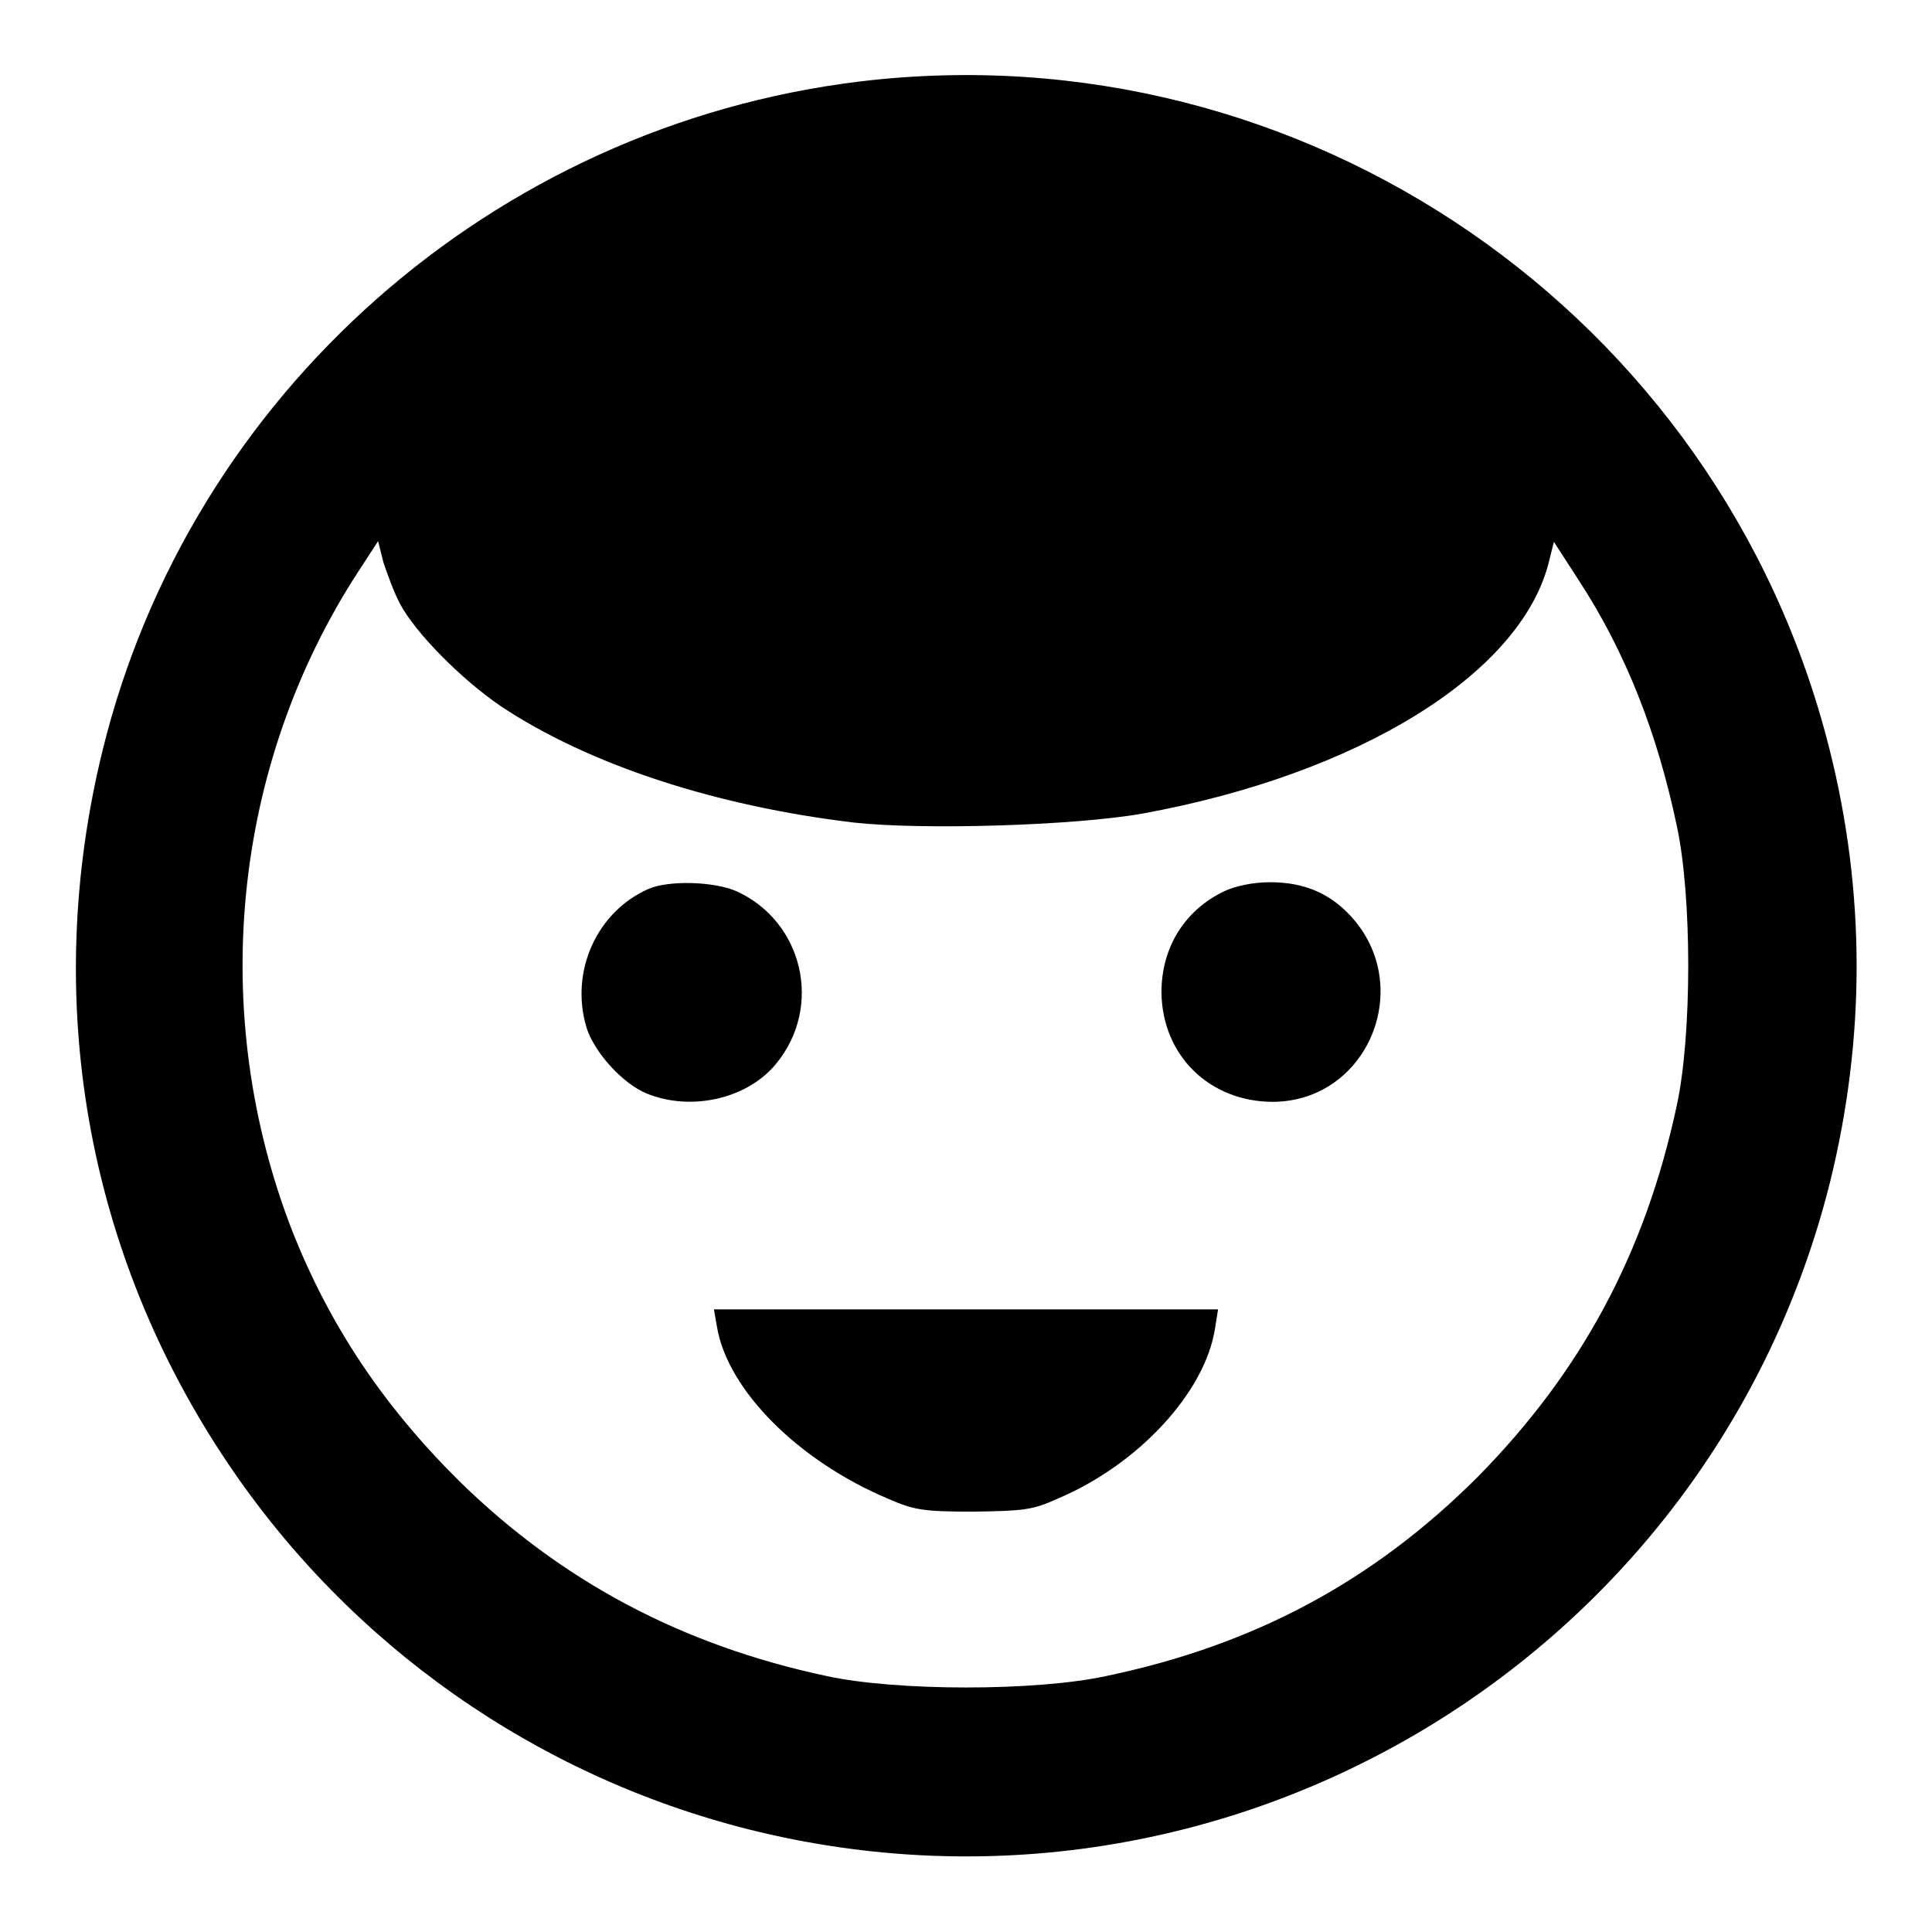
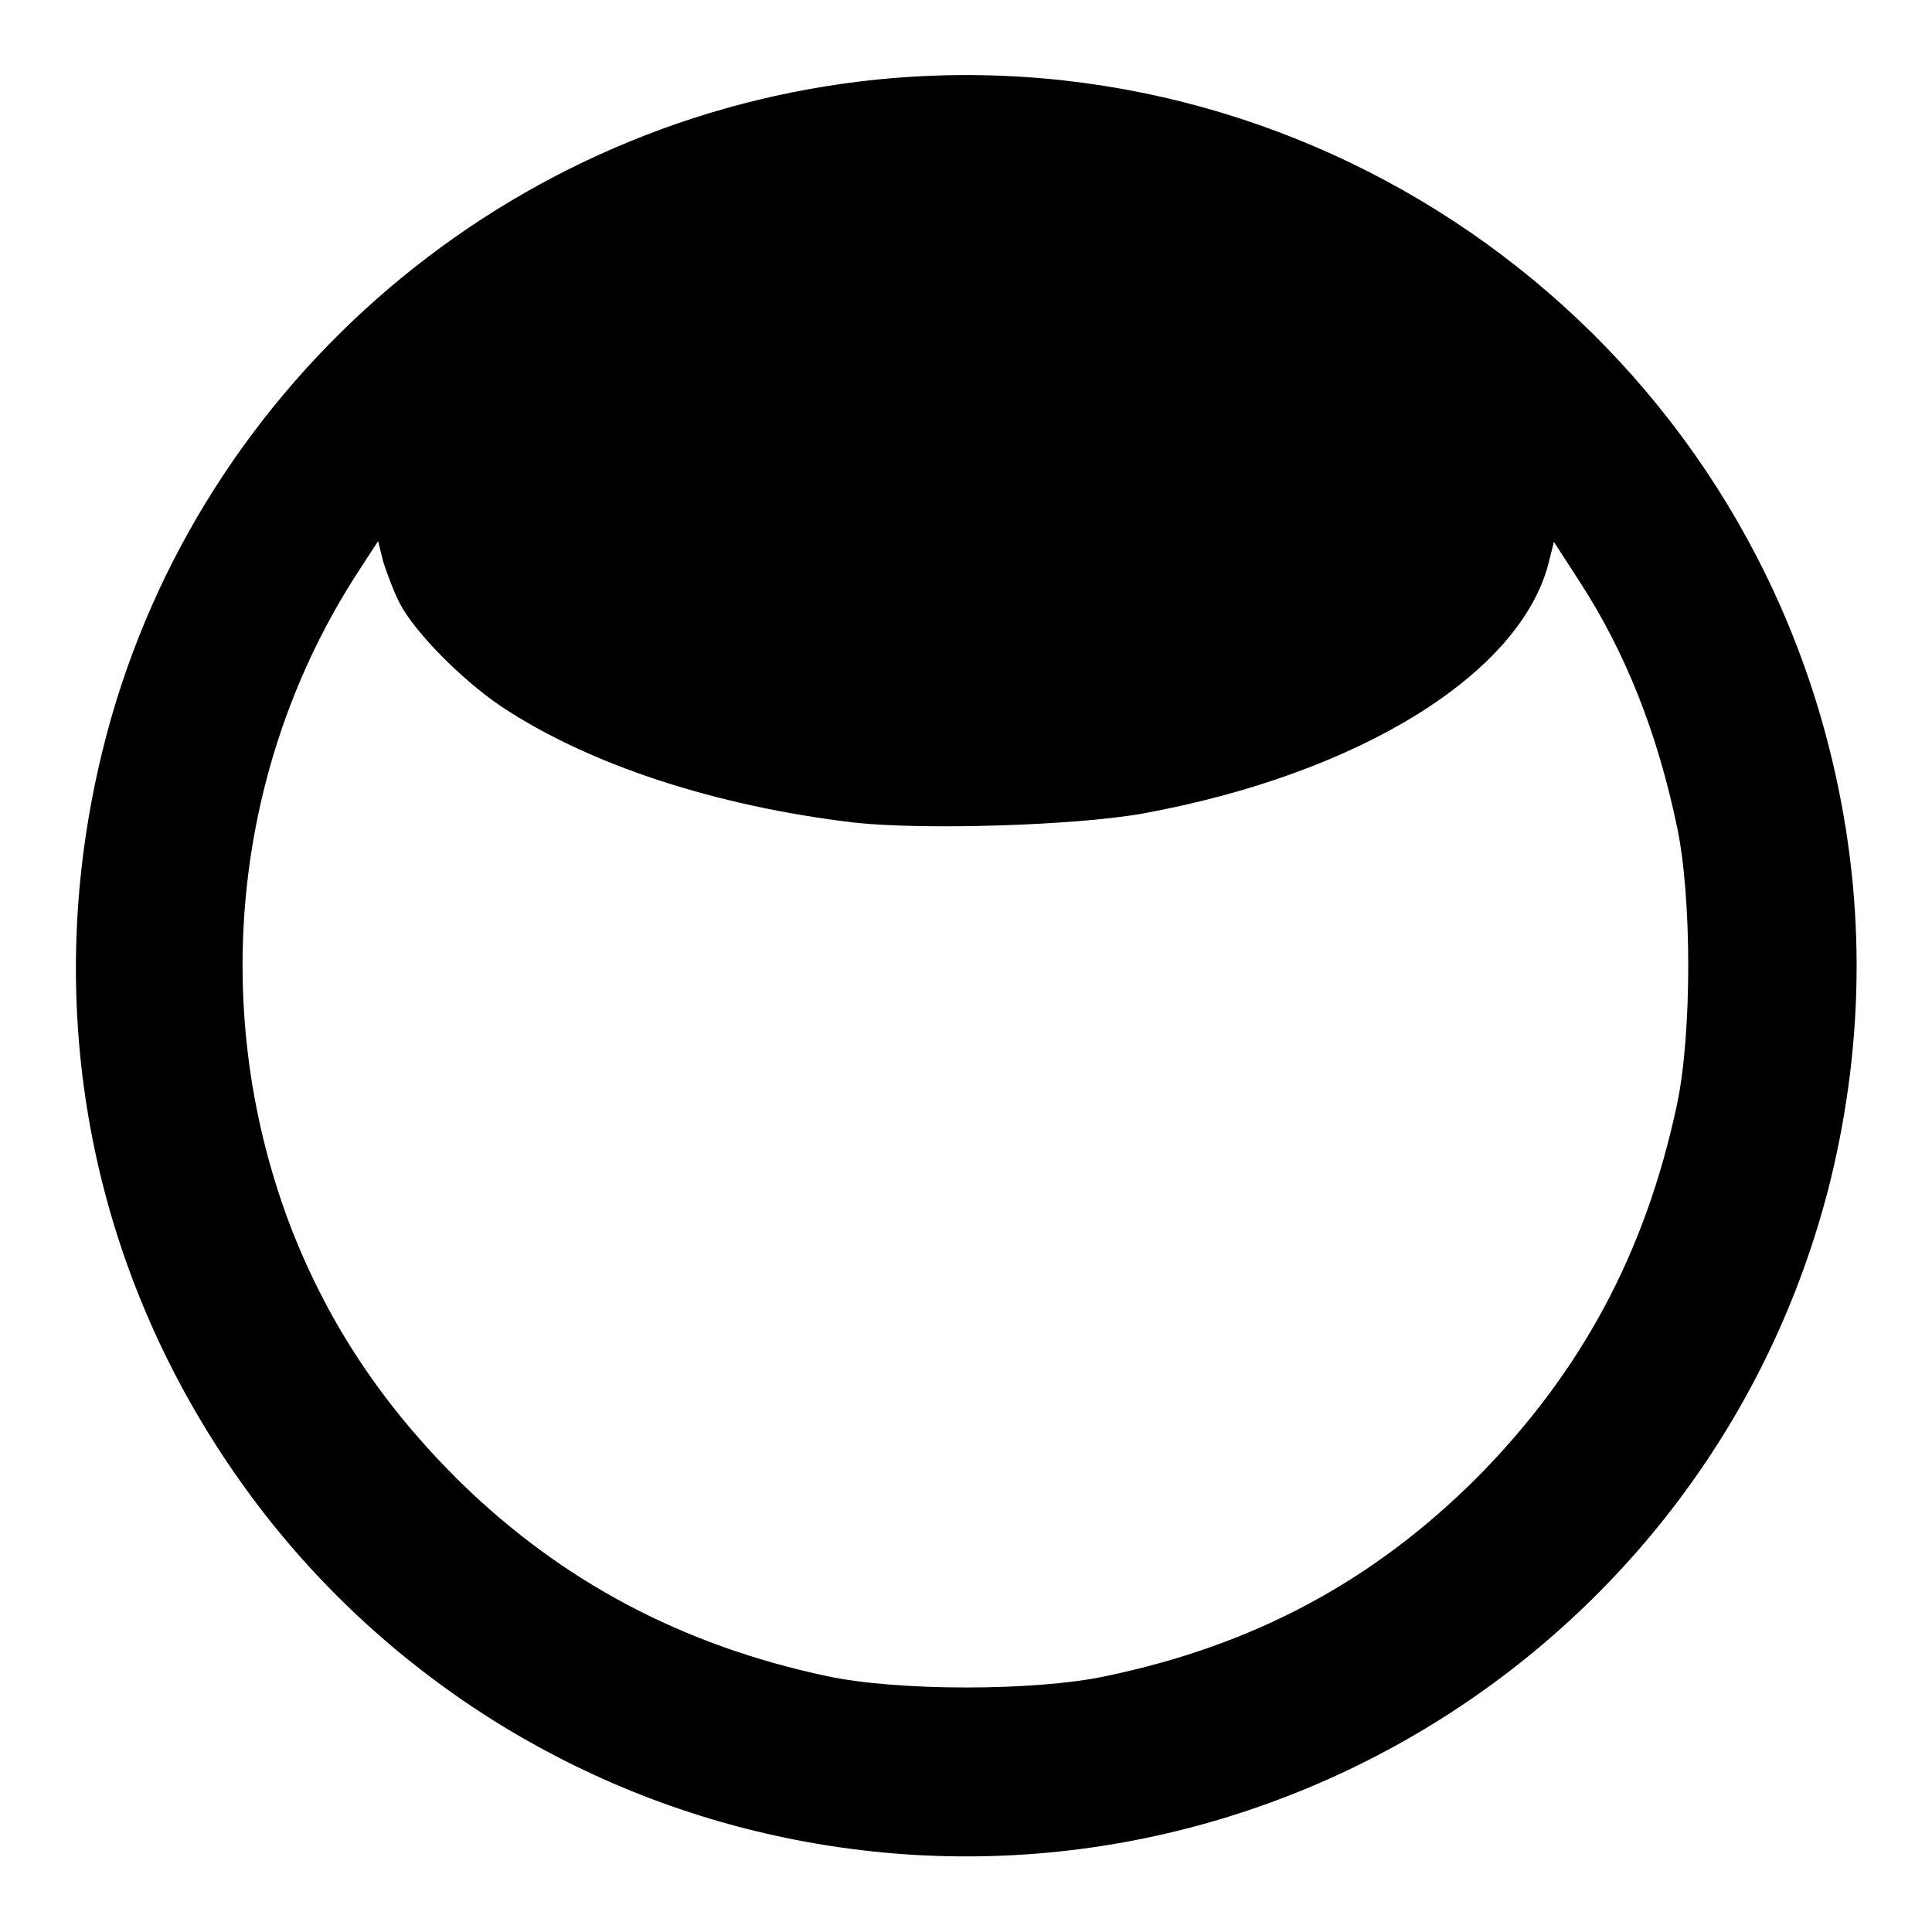
<svg xmlns="http://www.w3.org/2000/svg" version="1.1" x="0px" y="0px" viewBox="0 0 256 256" enable-background="new 0 0 256 256" xml:space="preserve">
  <g>
    <g>
      <g>
        <path fill="#000000" d="M113.9,10.8C65.4,16.7,25.2,52.2,13.6,99.4c-8.1,32.9-2.2,66.6,16.6,94.5c16.2,24.1,40.8,41.4,69,48.5c63.3,15.9,127.5-22.6,143.3-85.8c4.7-19.1,4.7-38.4-0.1-57.4C227.9,41.6,172.7,3.7,113.9,10.8z M53,80c2,3.8,8.1,10,13.4,13.6c11.6,7.7,28.3,13.2,46.8,15.4c9.2,1,29.2,0.4,38.2-1.2c28.5-5.2,50-18.4,53.8-33.2l0.7-2.8l3.3,5.1c6.2,9.5,10.4,20.2,13,32.6c2,9.3,2,27.6,0,36.9c-4.2,19.7-12.7,35.4-26.4,49.3c-13.8,13.8-29.6,22.3-49.3,26.4c-9.3,2-27.6,2-36.9,0c-19.3-4.1-35.2-12.6-48.7-25.8c-10.2-10.1-17.2-20.7-22.1-33c-11.3-28.9-8.1-61.8,8.7-87.6l2.6-4l0.7,2.8C51.3,76,52.2,78.5,53,80z" />
-         <path fill="#000000" d="M85.9,117.8c-6.8,3-10.4,10.9-8.2,18.3c1,3.3,4.8,7.5,8,8.8c5.9,2.4,13.3,0.7,17.1-3.9c6.3-7.6,3.6-18.9-5.2-22.9C94.7,116.8,88.6,116.6,85.9,117.8z" />
-         <path fill="#000000" d="M162.2,118.1c-5.2,2.5-8.3,7.4-8.3,13.4c0.1,8.4,6.4,14.5,14.8,14.5c12.6-0.1,18.9-15.4,10.2-24.7c-2.8-3-6.2-4.4-10.6-4.4C166,116.9,163.7,117.4,162.2,118.1z" />
-         <path fill="#000000" d="M95,175.8c1.4,8.4,10.8,17.8,22.7,22.8c3.4,1.5,4.7,1.7,11.3,1.7c6.6-0.1,7.8-0.2,11.1-1.7c10.7-4.5,19.6-14.1,20.9-22.6l0.4-2.5H128H94.6L95,175.8z" />
      </g>
    </g>
  </g>
</svg>